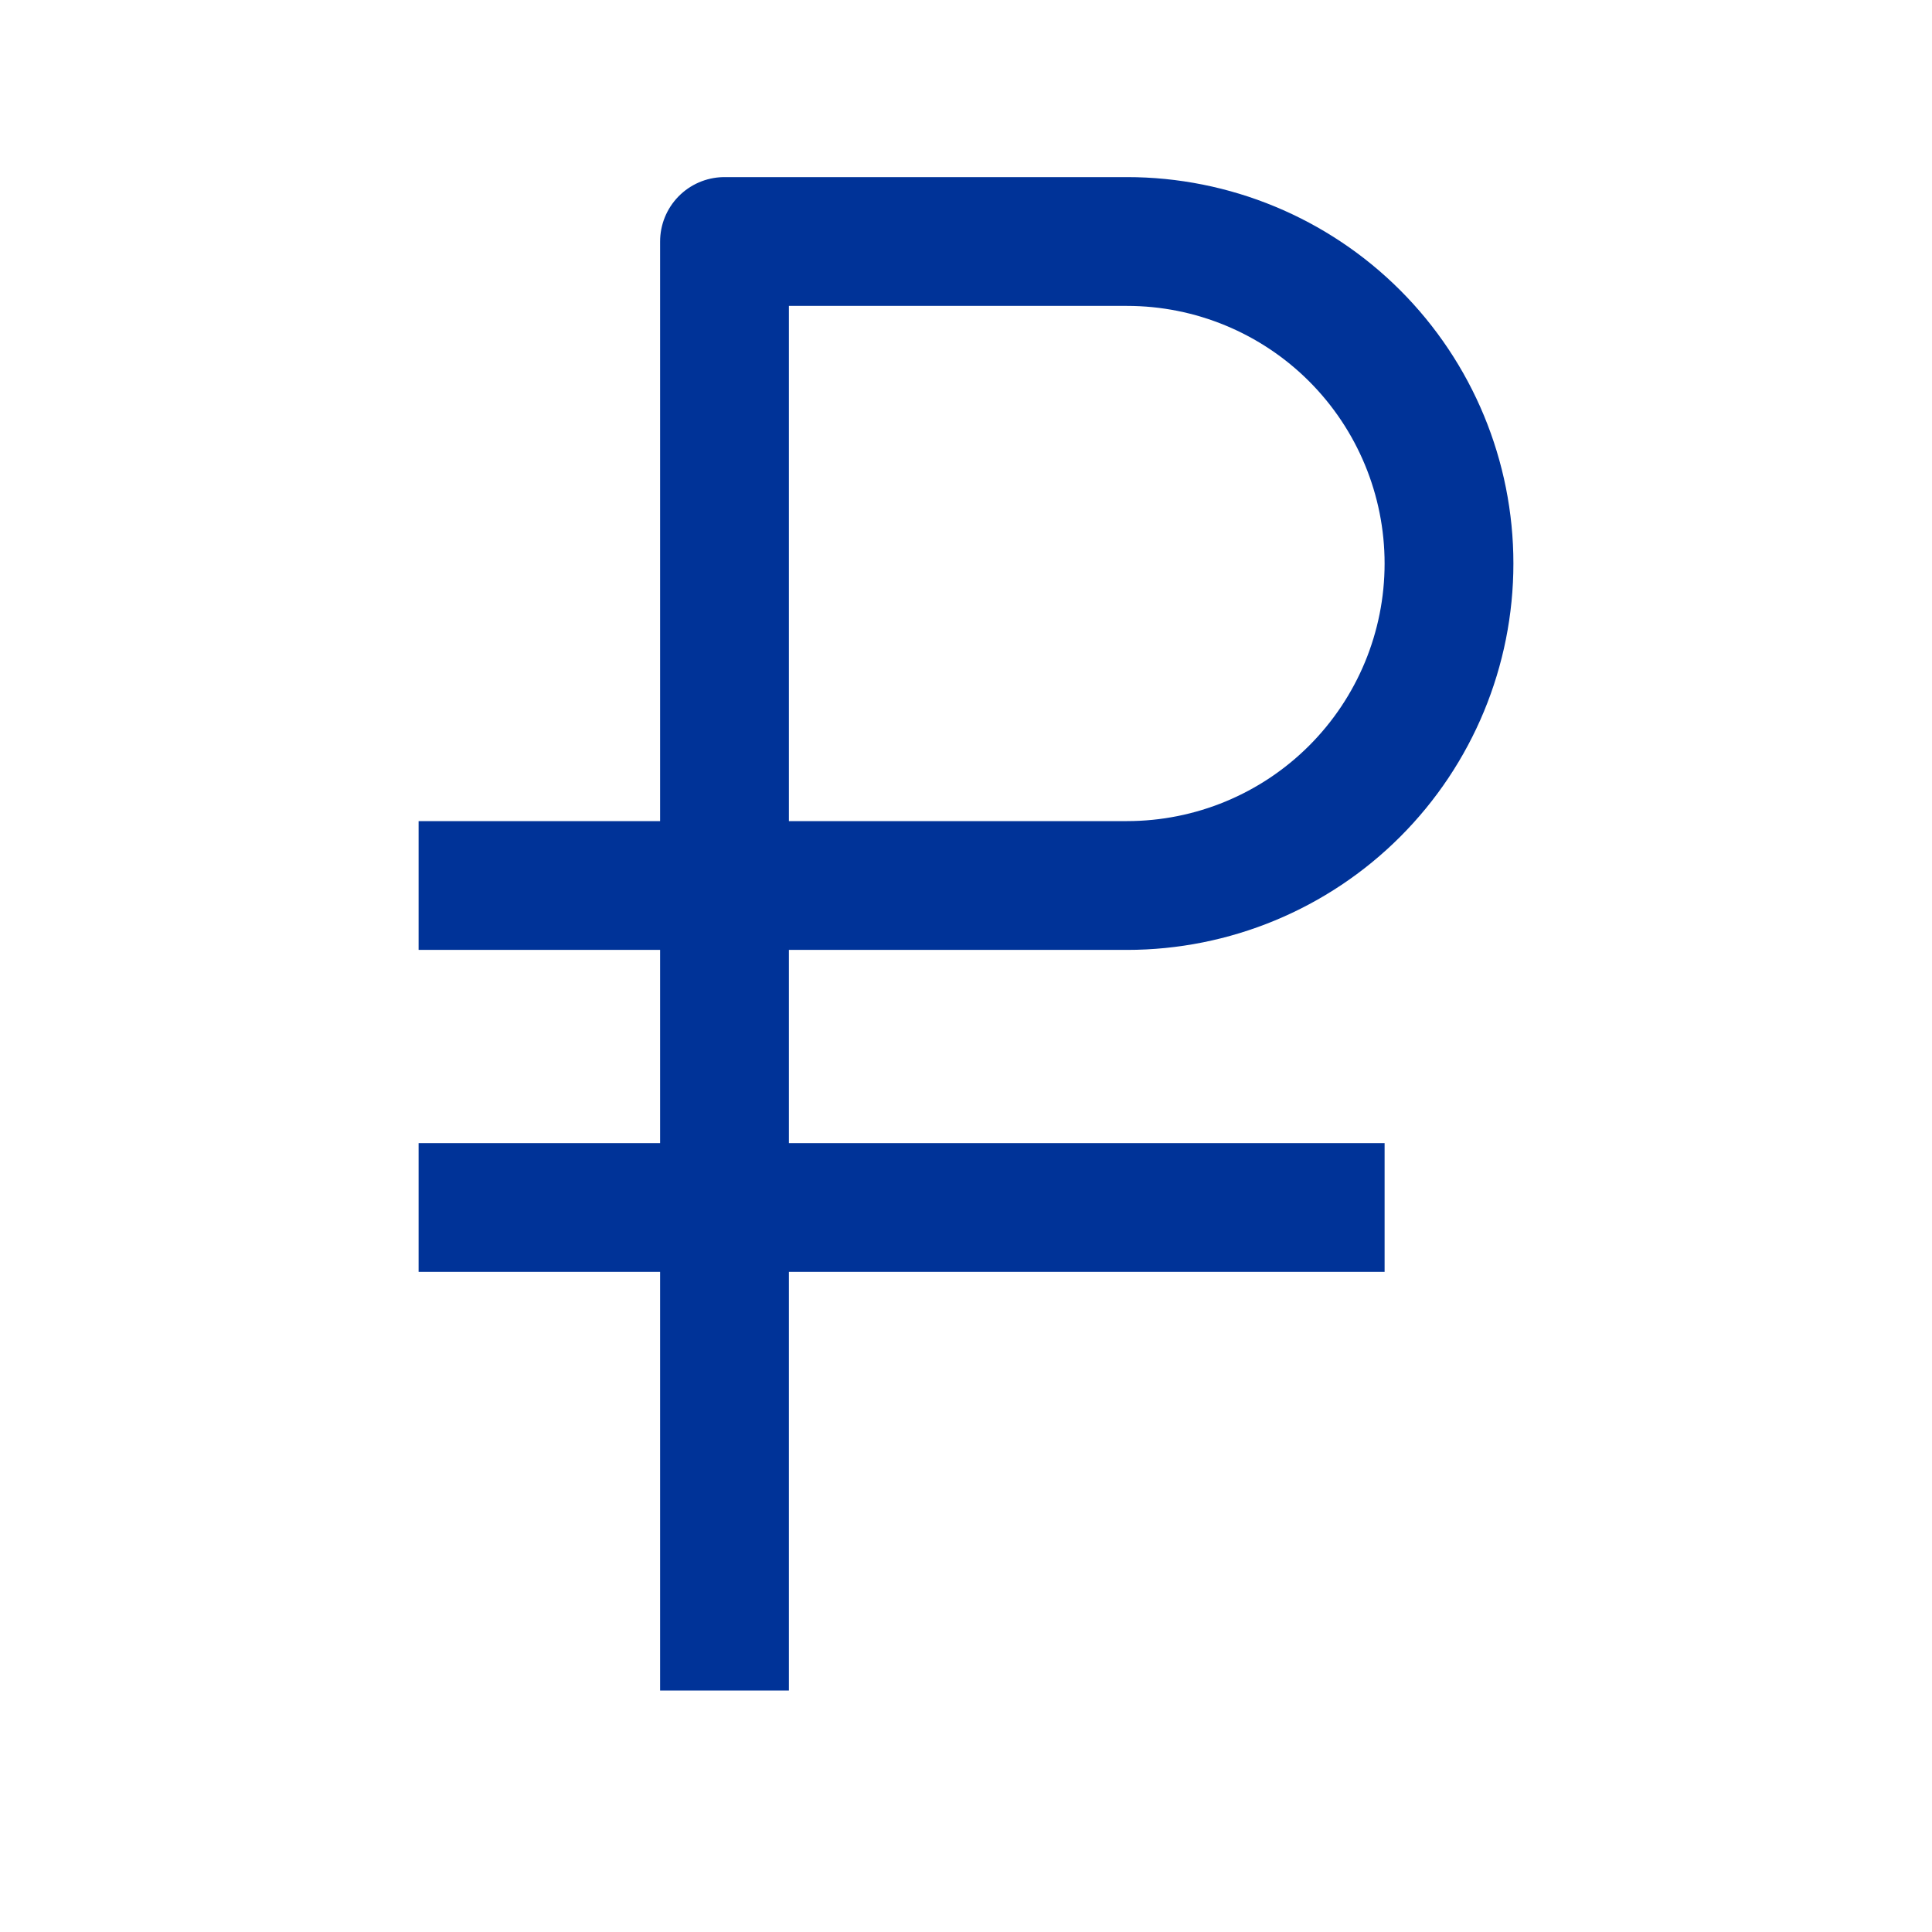
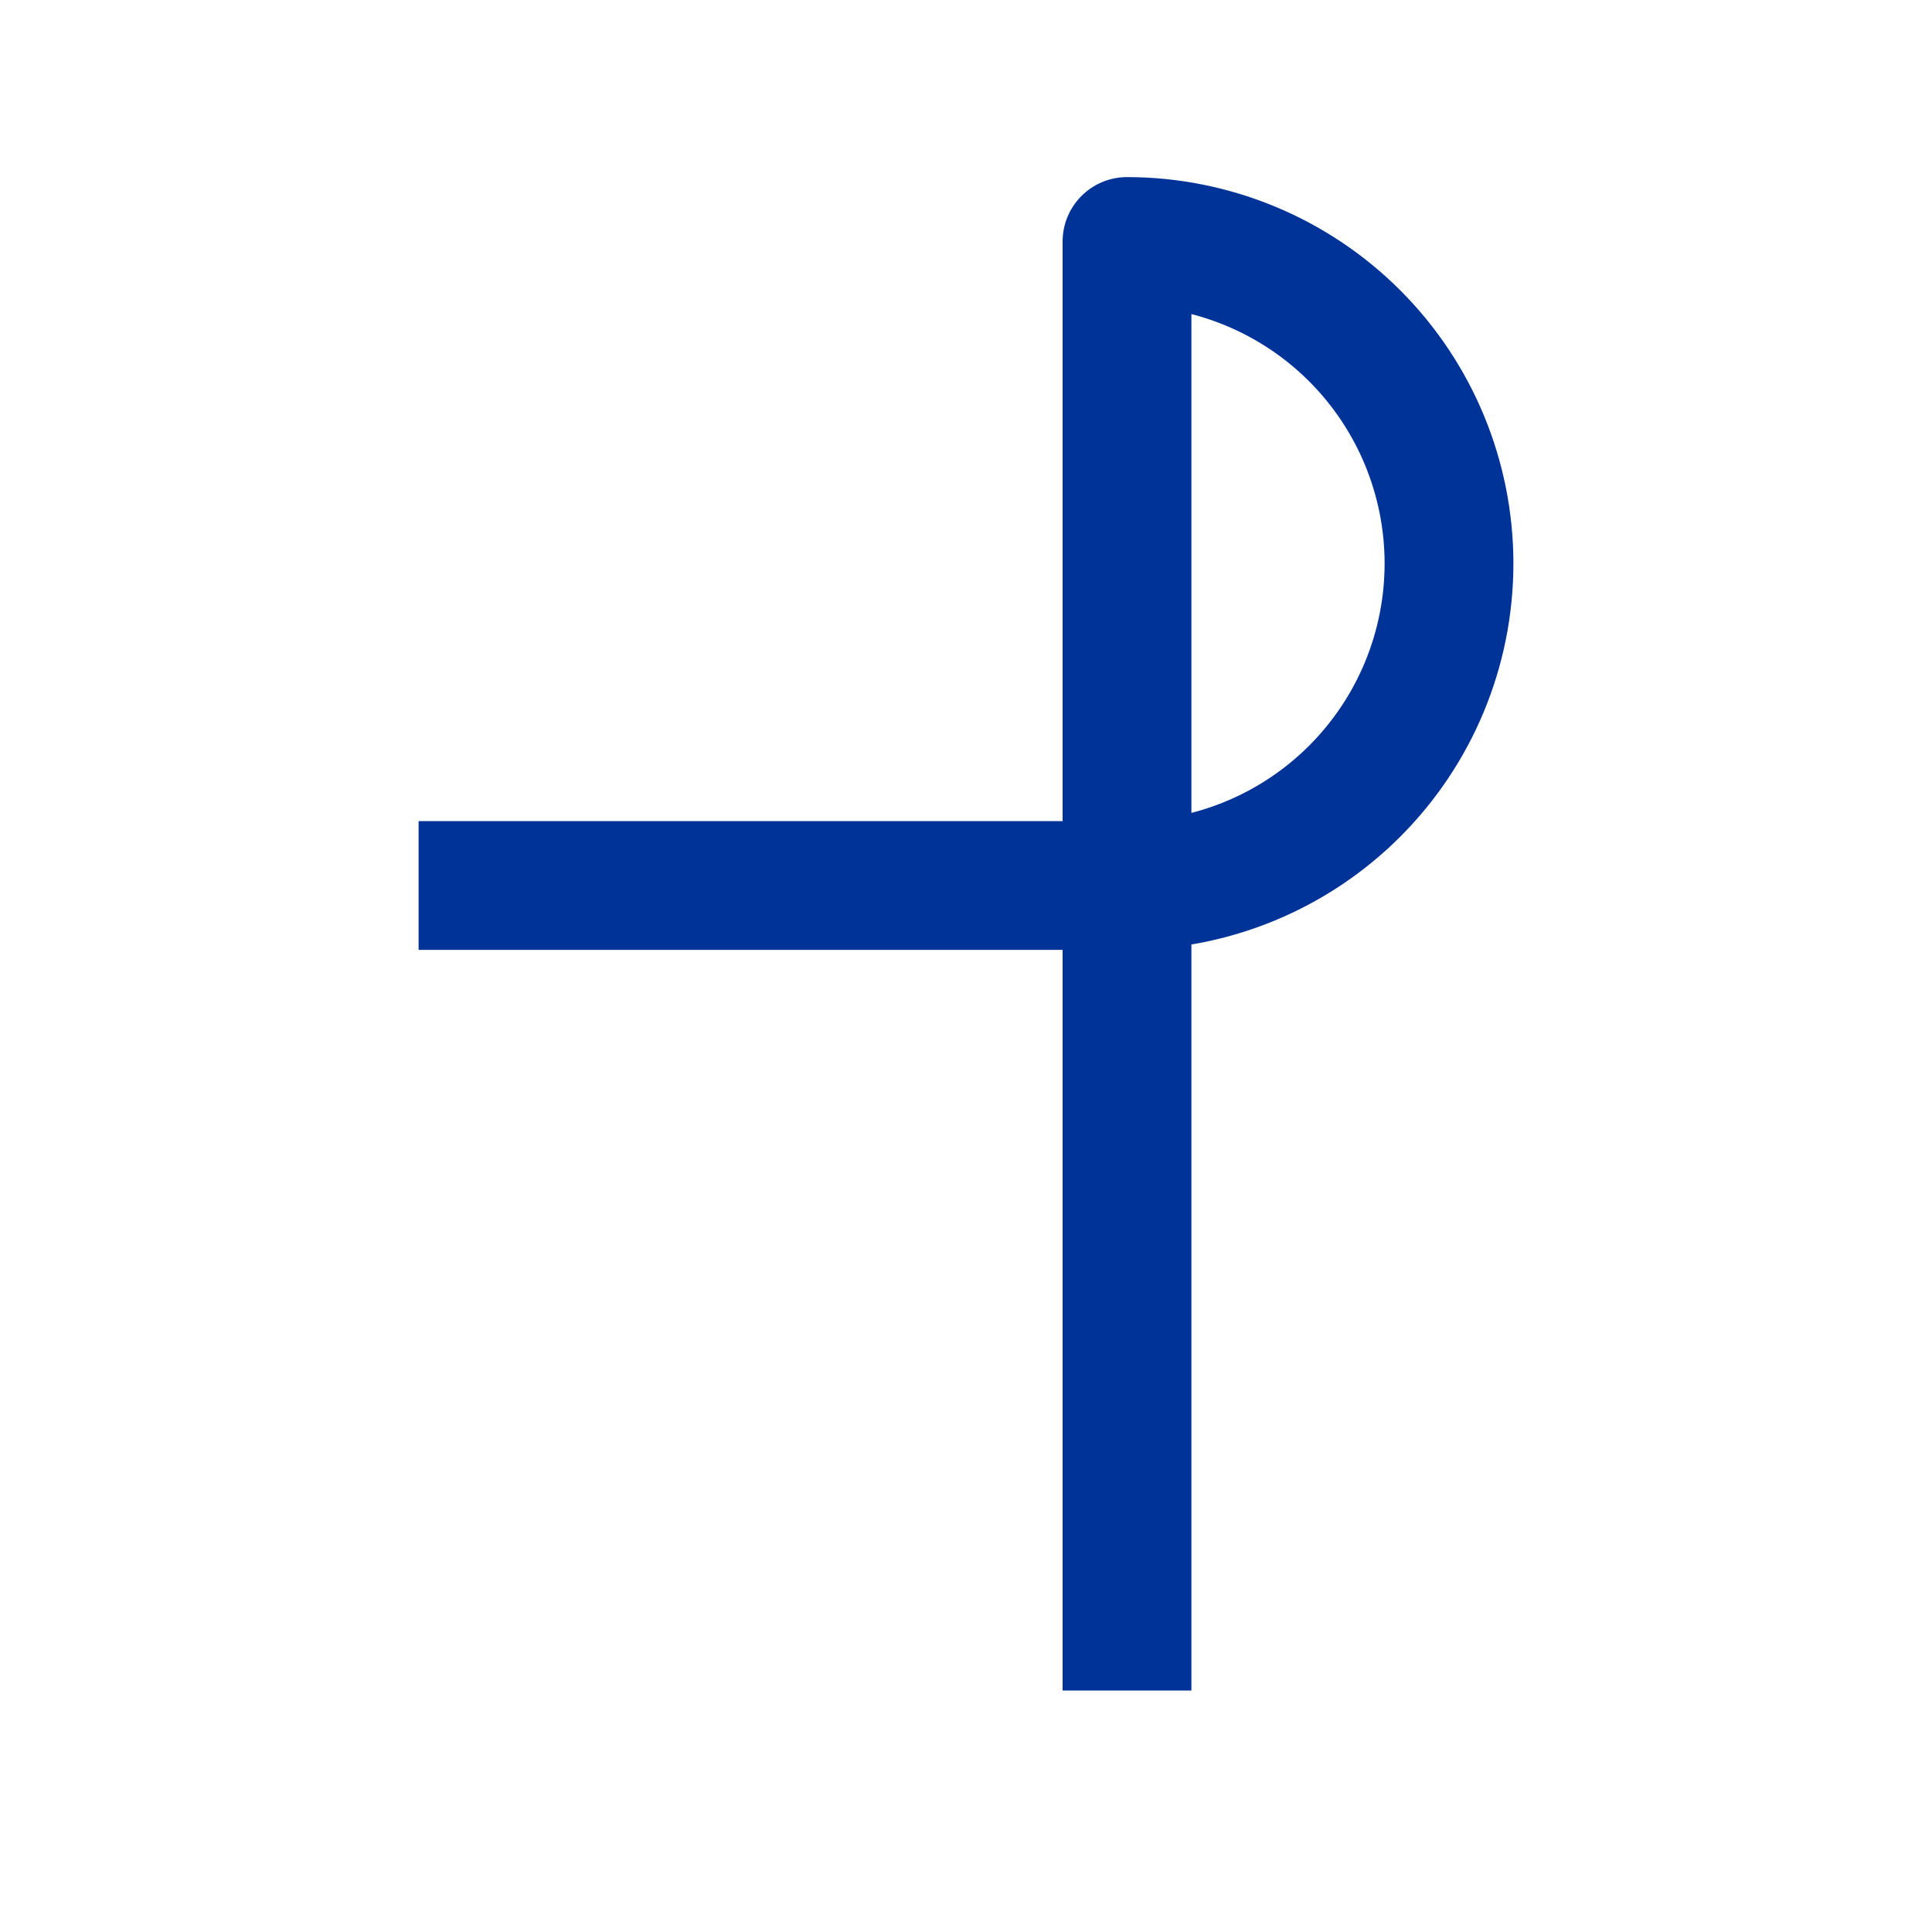
<svg xmlns="http://www.w3.org/2000/svg" width="30" height="30" viewBox="0 0 30 30" fill="none">
-   <path d="M6.5 13.75H17.5C18.826 13.75 20.098 13.223 21.035 12.286C21.973 11.348 22.5 10.076 22.5 8.75C22.5 7.424 21.973 6.152 21.035 5.214C20.098 4.277 18.826 3.75 17.5 3.75H11.25V26.25" stroke="#003398" stroke-width="2" stroke-linejoin="round" />
-   <path d="M6.5 18.75H21.5" stroke="#003398" stroke-width="2" stroke-linejoin="round" />
+   <path d="M6.5 13.75H17.5C18.826 13.75 20.098 13.223 21.035 12.286C21.973 11.348 22.5 10.076 22.5 8.75C22.5 7.424 21.973 6.152 21.035 5.214C20.098 4.277 18.826 3.75 17.5 3.75V26.25" stroke="#003398" stroke-width="2" stroke-linejoin="round" />
</svg>